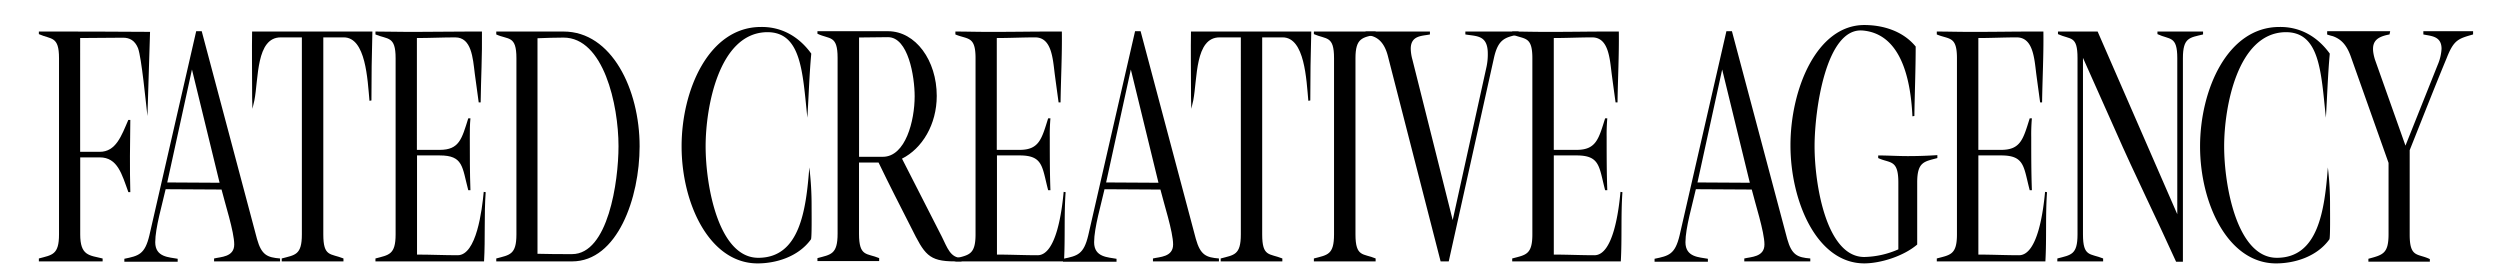
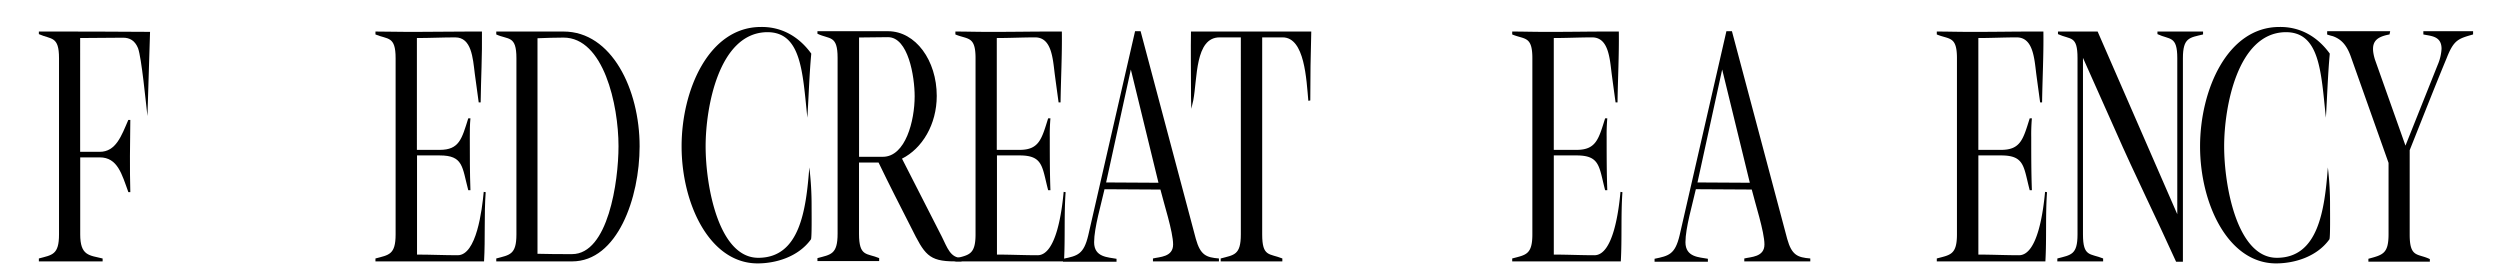
<svg xmlns="http://www.w3.org/2000/svg" id="Layer_1" data-name="Layer 1" viewBox="0 0 1151 127">
  <path d="M17.89,15.71V14.52c17.06,0,34.12,0,51.19.15l-1.2,38.76c-.75-6.28-2.69-26.79-4.34-31.28-1.5-3.59-3.89-4.79-6.89-4.79-6.73,0-13.17.15-19.75.15V69.9h9c7.48,0,10-7.34,13.17-14.67H60c-.15,11.07-.3,22,0,33.23h-.9c-3-8.24-4.94-16-13.17-16h-9v35.47c0,9.88,4.19,9.58,10.32,11.08v1.35H17.89V119c6.13-1.65,9.28-1.65,9.28-11.08V26.79C27.17,16.46,23.58,18.26,17.89,15.71Z" />
-   <path d="M57.25,120.49v-1.35c6.59-1.35,9.43-2,11.53-10.78l21.55-94h2.54L118.32,110c2.09,7.48,4.79,8.53,10.63,9v1.35H98.56V119c3-.75,9.28-.6,9.28-6.44S103.5,93.39,102,87.26l-25.74-.15c-1.5,6.73-4.79,17.81-4.79,24.4,0,7,6.44,6.88,10.33,7.63v1.35ZM77,84l24.1.14L88.38,32Z" />
-   <path d="M116.07,14.52h55.38c-.3,10.62-.44,21.1-.44,31.73l-.9.15c-.9-9.73-1.65-29.19-11.83-29.19h-9.43v90.7c0,10.48,3.3,8.68,9.28,11.08v1.35H129.7V119c6.13-1.65,9.28-1.5,9.28-11.08V17.21h-9.73c-11.38,0-10.18,19-12.13,29l-.9,3.89c-.15-3.29-.15-6.59-.15-10C116.07,31.73,115.93,22.9,116.07,14.52Z" />
  <path d="M187,14.67h5.39c7.78,0,15.71-.15,23.5-.15h6c.15,10.77-.45,21.85-.6,32.63h-.89c-.6-4.34-1.2-8.69-1.8-13.18-.9-7.33-1.5-16.76-9-16.76-5.84,0-11.82.3-17.66.3V69h10.48c9,0,10.17-4.94,13.17-14.52h1c-.29,3-.29,5.84-.29,8.68,0,8.08,0,16.32.29,24.4h-1c-2.85-10.78-2.25-16-13.17-16H192v45.65c6.14,0,12.42.3,18.71.3,8.68,0,11.22-20.8,12-29.18l.9.15c-.75,10.62-.15,21.25-.75,31.88h-50V119c6.14-1.65,9.28-1.65,9.28-11.08V26.79c0-10.33-3.59-8.53-9.28-10.93V14.52C177.59,14.52,182.38,14.67,187,14.67Z" />
  <path d="M228.48,14.52h31c22.15,0,35,26.64,35,52.83,0,23.65-10.17,53-31.13,53H228.48V119c6.14-1.65,9.28-1.65,9.28-11.08V26.79c0-10.63-3.74-8.38-9.28-10.93ZM263.35,117c16.62,0,21.41-33.37,21.41-49.69,0-19.16-6.89-50-25.3-50-3.89,0-7.93.15-12,.3v99.23C252.73,117,258.11,117,263.35,117Z" />
  <path d="M350.31,12.42c9.28-.15,17.36,4.19,23.2,12.27-.9,9.73-1.2,19.76-1.8,29.49-2.24-21.1-2.69-39.81-19-39.36-21.86.74-27.84,34.72-27.84,52.53,0,18.41,6,51.34,24.24,51.34,19.16,0,22-22,23.5-41.61a144.24,144.24,0,0,1,1.05,18c0,2.4.15,14.52-.3,15.12-5.84,8.08-16.16,11.07-24.55,11.07-22.15,0-35-27.54-35-53.88C313.79,41.46,326.36,12.42,350.31,12.42Z" />
  <path d="M376.35,120.19v-1.35c6.14-1.65,9.28-1.65,9.28-11.23v-81c0-10.63-3.74-8.38-9.28-11.08V14.37h32.48c12.73,0,22.45,13.47,22.45,29.78,0,13.17-6.73,24.25-16,28.89l18.41,36.07c2.39,4.79,3.89,9.73,9,9.58v1.65h-3.14c-12.13,0-13.92-3.3-20.06-15.57-5.09-10-10.18-19.91-15-29.94h-9v32.78c0,10.78,3.59,8.83,9.28,11.23v1.35Zm19.16-48h10.93c10.48,0,14.67-16.61,14.67-27.84,0-9.28-3-27.24-12.28-27.24-4.34,0-8.83.15-13.32.15Z" />
  <path d="M454,14.67h5.38c7.79,0,15.72-.15,23.5-.15h6c.15,10.77-.45,21.85-.6,32.63h-.9c-.6-4.34-1.19-8.69-1.79-13.18-.9-7.33-1.5-16.76-9-16.76-5.84,0-11.83.3-17.67.3V69h10.48c9,0,10.18-4.94,13.17-14.52h1.05a85.38,85.38,0,0,0-.3,8.68c0,8.08,0,16.32.3,24.4h-1.05c-2.84-10.78-2.24-16-13.17-16H459v45.65c6.14,0,12.43.3,18.71.3,8.68,0,11.23-20.8,12-29.18l.9.15c-.75,10.62-.15,21.25-.75,31.88h-50V119c6.13-1.65,9.28-1.65,9.28-11.08V26.79c0-10.33-3.6-8.53-9.28-10.93V14.52C444.61,14.52,449.4,14.67,454,14.67Z" />
  <path d="M489.51,120.49v-1.35c6.58-1.35,9.43-2,11.52-10.78l21.56-94h2.54L550.57,110c2.1,7.48,4.79,8.53,10.63,9v1.35H530.82V119c3-.75,9.28-.6,9.28-6.44s-4.34-19.16-5.84-25.29l-25.74-.15c-1.5,6.73-4.79,17.81-4.79,24.4,0,7,6.43,6.88,10.32,7.63v1.35ZM509.26,84l24.1.14L520.64,32Z" />
  <path d="M548.33,14.52h55.38c-.3,10.62-.45,21.1-.45,31.73l-.9.15c-.9-9.73-1.64-29.19-11.82-29.19h-9.43v90.7c0,10.48,3.29,8.68,9.28,11.08v1.35H562V119c6.14-1.65,9.28-1.5,9.28-11.08V17.21H561.5c-11.37,0-10.18,19-12.12,29l-.9,3.89c-.15-3.29-.15-6.59-.15-10C548.33,31.73,548.18,22.9,548.33,14.52Z" />
-   <path d="M604.91,14.52h28.43v1.34c-6,1.5-9.28,1.5-9.28,10.93v81.12c0,10.63,3.6,8.68,9.28,11.08v1.35H604.91V119c6.28-1.65,9.28-1.65,9.28-11.08V26.79c0-10.48-3.45-8.53-9.28-11.08Z" />
-   <path d="M628.7,14.52h29.64v1.34c-3.44.75-8.83.3-8.83,6.59a19.76,19.76,0,0,0,.75,4.94l18.56,73.94,15.56-70.5a27.46,27.46,0,0,0,.6-6.14c0-8.68-5.24-7.93-10.33-8.83V14.52H699.2v1.34c-6.29,1.35-9.43,2.1-11.38,10.78L667,120.34h-3.74l-24.1-93.85c-1.2-5.09-3.44-8.68-7.48-9.88a21.93,21.93,0,0,1-3-.75Z" />
  <path d="M710.43,14.67h5.38c7.79,0,15.72-.15,23.5-.15h6c.15,10.77-.45,21.85-.6,32.63h-.9c-.6-4.34-1.19-8.69-1.79-13.18-.9-7.33-1.5-16.76-9-16.76-5.84,0-11.83.3-17.66.3V69h10.47c9,0,10.18-4.94,13.17-14.52h1a85.38,85.38,0,0,0-.3,8.68c0,8.08,0,16.32.3,24.4h-1c-2.84-10.78-2.24-16-13.17-16H715.37v45.65c6.13,0,12.42.3,18.7.3,8.69,0,11.23-20.8,12-29.18l.9.15c-.75,10.62-.15,21.25-.75,31.88h-50V119c6.13-1.65,9.28-1.65,9.28-11.08V26.79c0-10.33-3.59-8.53-9.28-10.93V14.52C701,14.52,705.79,14.67,710.43,14.67Z" />
  <path d="M761.76,120.49v-1.35c6.59-1.35,9.43-2,11.53-10.78l21.55-94h2.54L822.83,110c2.09,7.48,4.79,8.53,10.63,9v1.35H803.07V119c3-.75,9.28-.6,9.28-6.44S808,93.39,806.51,87.26l-25.74-.15c-1.5,6.73-4.79,17.81-4.79,24.4,0,7,6.44,6.88,10.33,7.63v1.35ZM781.52,84l24.1.14L792.89,32Z" />
-   <path d="M824.33,66.9c0-25.89,12.12-55.38,34-55.38,8.23,0,17.51,2.55,23.5,9.73l.15.15c0,10.63-.45,21.41-.6,32l-.9.15c-.89-19.16-6.13-38.16-23.05-39.51-16.76-1.2-22,36.67-22,53.28,0,17.51,5.39,51,22.9,51A40.94,40.94,0,0,0,874,114.8V84c0-10.78-3.89-8.69-9.28-11.23v-1.2c4.49,0,9,.3,13.62.3s9-.15,13.62-.45v1.35c-6,1.65-9.28,1.65-9.28,11.23v28.58c-6.29,5.39-16.91,8.68-24.4,8.68C836.45,121.23,824.33,92.65,824.33,66.9Z" />
  <path d="M905.9,14.67h5.39c7.78,0,15.71-.15,23.49-.15h6c.15,10.77-.45,21.85-.6,32.63h-.9c-.59-4.34-1.19-8.69-1.79-13.18-.9-7.33-1.5-16.76-9-16.76-5.84,0-11.83.3-17.66.3V69h10.47c9,0,10.18-4.94,13.18-14.52h1a85.38,85.38,0,0,0-.3,8.68c0,8.08,0,16.32.3,24.4h-1c-2.85-10.78-2.25-16-13.18-16H910.84v45.65c6.13,0,12.42.3,18.71.3,8.68,0,11.22-20.8,12-29.18l.9.15c-.75,10.62-.15,21.25-.75,31.88h-50V119c6.14-1.65,9.28-1.65,9.28-11.08V26.79c0-10.33-3.59-8.53-9.28-10.93V14.52C896.47,14.52,901.26,14.67,905.9,14.67Z" />
  <path d="M947.21,119c6.28-1.65,9.28-1.65,9.28-11.08V26.79c0-10.63-3.15-8.38-9-11.08V14.52h18.26l36.67,84.11V26.79c0-10.48-3.45-8.38-9.13-11.08V14.52h21v1.34c-6.14,1.5-9.28,1.35-9.28,10.93v93.7h-3.14c-9.13-20.21-19-40-27.84-60.17L959,26.64v81.27c0,10.48,3.29,8.68,9.28,11.08v1.35h-21.1Z" />
  <path d="M1049.43,12.42c9.28-.15,17.37,4.19,23.2,12.27-.89,9.73-1.19,19.76-1.79,29.49-2.25-21.1-2.7-39.81-19-39.36C1030,15.56,1024,49.54,1024,67.35c0,18.41,6,51.34,24.25,51.34,19.15,0,22-22,23.5-41.61a146.17,146.17,0,0,1,1,18c0,2.4.15,14.52-.3,15.12-5.83,8.08-16.16,11.07-24.54,11.07-22.15,0-35-27.54-35-53.88C1012.91,41.46,1025.49,12.42,1049.43,12.42Z" />
  <path d="M1071.44,14.37h29l-.3,1.49c-6.43,1.2-9.13,3.6-6.73,11.53l14.07,39.66,14.81-37.12a21.85,21.85,0,0,0,1.8-7.48c0-6-5.09-5.84-8.38-6.59V14.37h22.9v1.49c-6.74,1.95-8.83,2.4-12.12,10.78-5.84,14.07-11.38,28.29-17.07,42.51v38.91c0,10.78,3.74,8.53,9.28,11.23v1.2h-28.29v-1.35c6.74-1.8,9.28-2.4,9.28-11.38V75l-17.21-48.49c-1.79-5.24-4.19-8.38-8.53-9.88a22.4,22.4,0,0,1-2.54-.75Z" />
</svg>